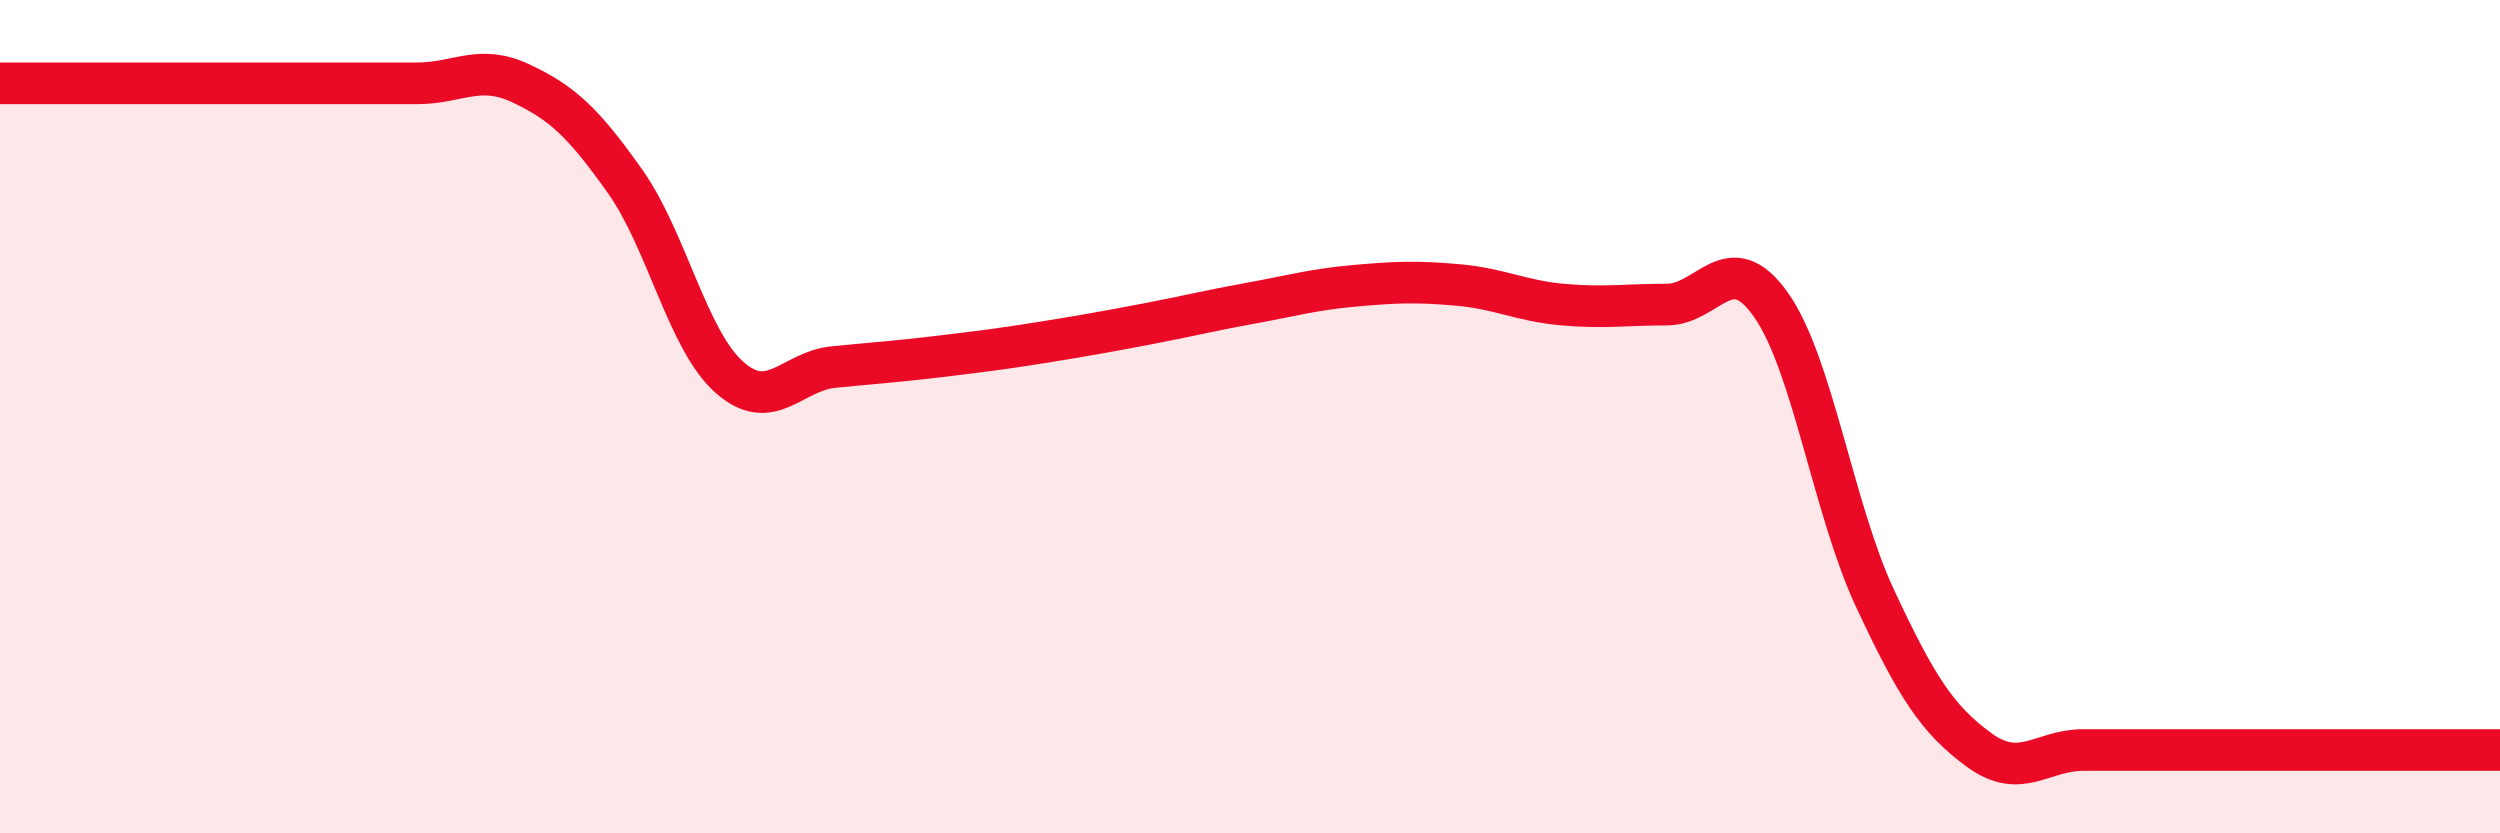
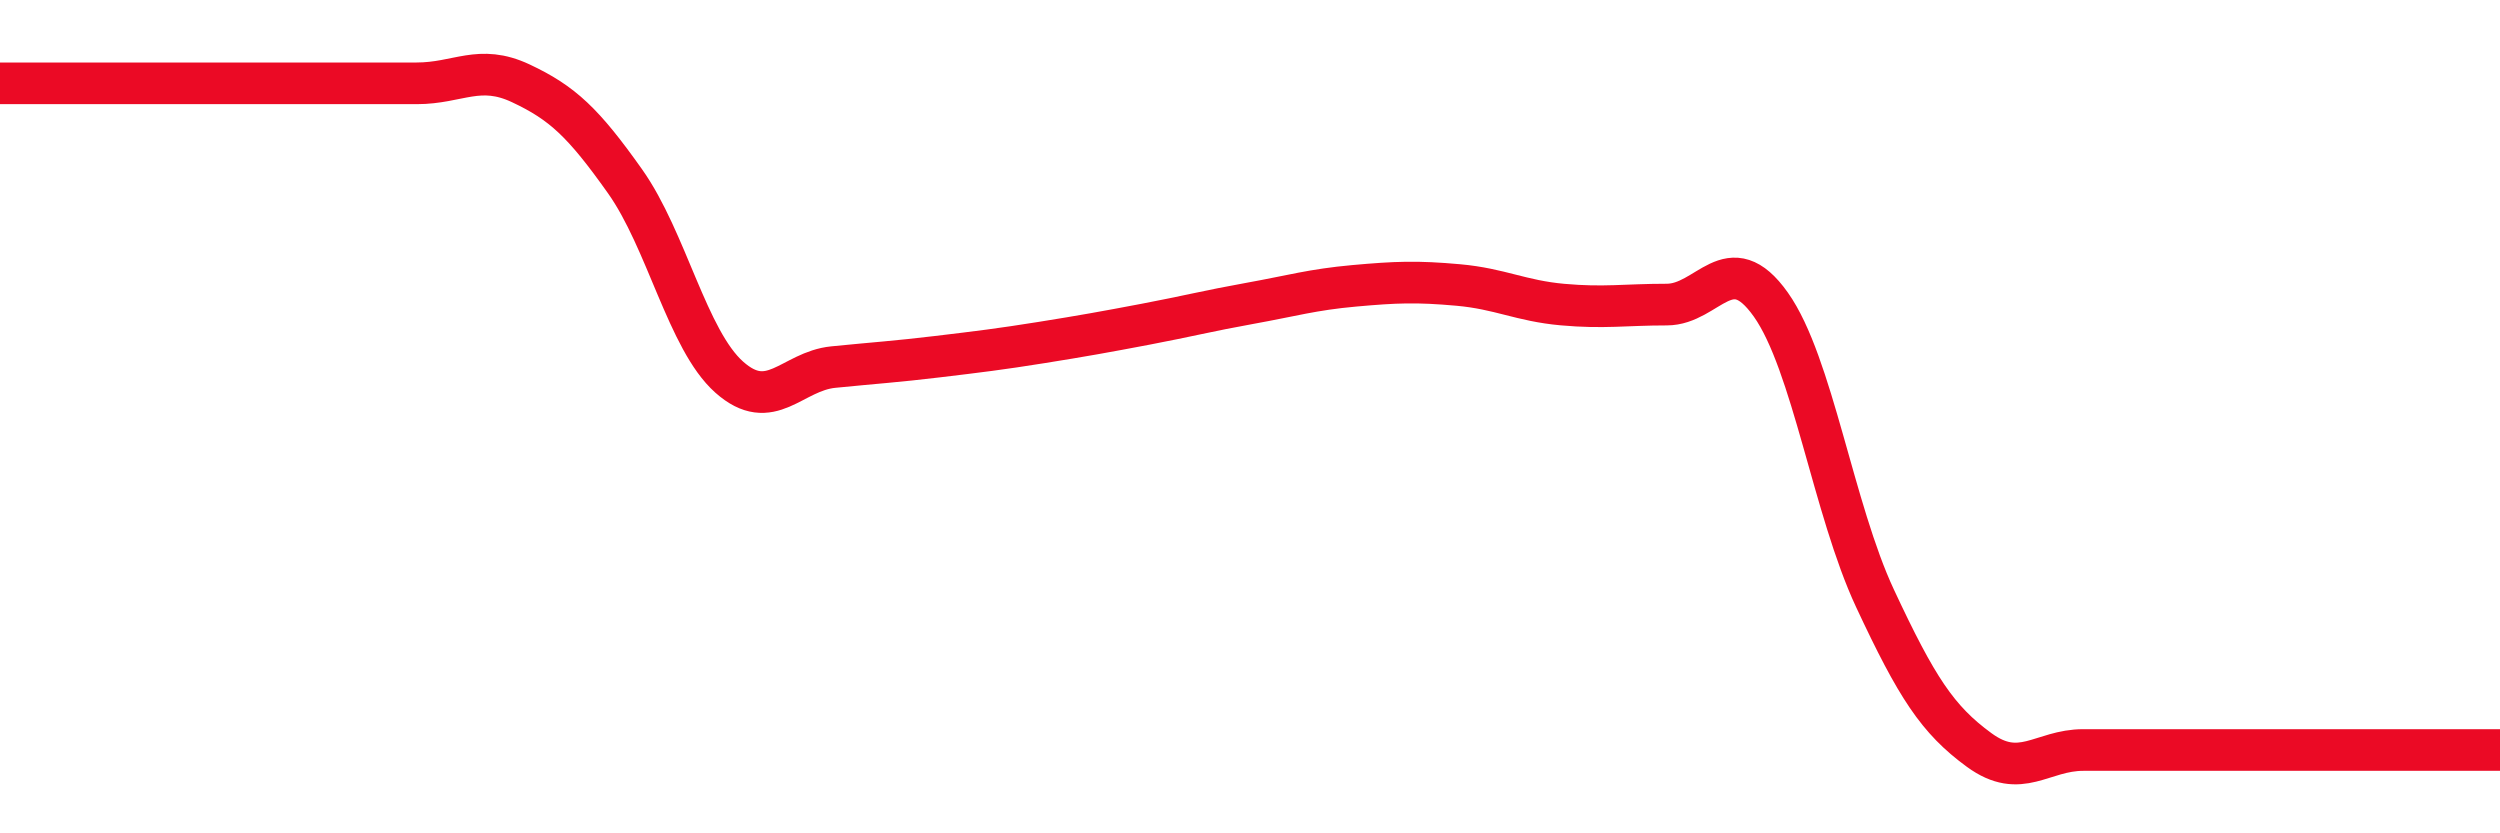
<svg xmlns="http://www.w3.org/2000/svg" width="60" height="20" viewBox="0 0 60 20">
-   <path d="M 0,2 C 0.5,2 1.5,2 2.5,2 C 3.5,2 4,2 5,2 C 6,2 6.5,2 7.5,2 C 8.5,2 9,2 10,2 C 11,2 11.5,1.53 12.5,2 C 13.5,2.47 14,2.94 15,4.35 C 16,5.76 16.5,8.16 17.5,9.05 C 18.5,9.94 19,8.91 20,8.81 C 21,8.71 21.5,8.68 22.5,8.56 C 23.5,8.44 24,8.38 25,8.22 C 26,8.06 26.5,7.97 27.5,7.78 C 28.5,7.59 29,7.46 30,7.28 C 31,7.1 31.5,6.95 32.5,6.86 C 33.5,6.77 34,6.75 35,6.84 C 36,6.93 36.5,7.22 37.5,7.31 C 38.5,7.4 39,7.31 40,7.31 C 41,7.31 41.5,5.9 42.5,7.31 C 43.5,8.72 44,12.22 45,14.36 C 46,16.5 46.5,17.27 47.5,18 C 48.5,18.73 49,18 50,18 C 51,18 51.5,18 52.5,18 C 53.5,18 54,18 55,18 C 56,18 56.5,18 57.5,18 C 58.5,18 59.5,18 60,18L60 20L0 20Z" fill="#EB0A25" opacity="0.1" stroke-linecap="round" stroke-linejoin="round" />
  <path d="M 0,2 C 0.5,2 1.5,2 2.5,2 C 3.5,2 4,2 5,2 C 6,2 6.5,2 7.5,2 C 8.5,2 9,2 10,2 C 11,2 11.5,1.53 12.5,2 C 13.5,2.47 14,2.94 15,4.35 C 16,5.76 16.5,8.16 17.5,9.05 C 18.5,9.94 19,8.91 20,8.81 C 21,8.71 21.5,8.68 22.5,8.56 C 23.5,8.44 24,8.38 25,8.22 C 26,8.06 26.5,7.97 27.5,7.78 C 28.5,7.59 29,7.46 30,7.28 C 31,7.1 31.5,6.95 32.5,6.86 C 33.5,6.77 34,6.75 35,6.84 C 36,6.93 36.5,7.22 37.5,7.31 C 38.5,7.4 39,7.31 40,7.31 C 41,7.31 41.5,5.9 42.5,7.31 C 43.5,8.72 44,12.22 45,14.36 C 46,16.5 46.5,17.27 47.5,18 C 48.5,18.73 49,18 50,18 C 51,18 51.5,18 52.5,18 C 53.5,18 54,18 55,18 C 56,18 56.5,18 57.5,18 C 58.5,18 59.5,18 60,18" stroke="#EB0A25" stroke-width="1" fill="none" stroke-linecap="round" stroke-linejoin="round" />
</svg>